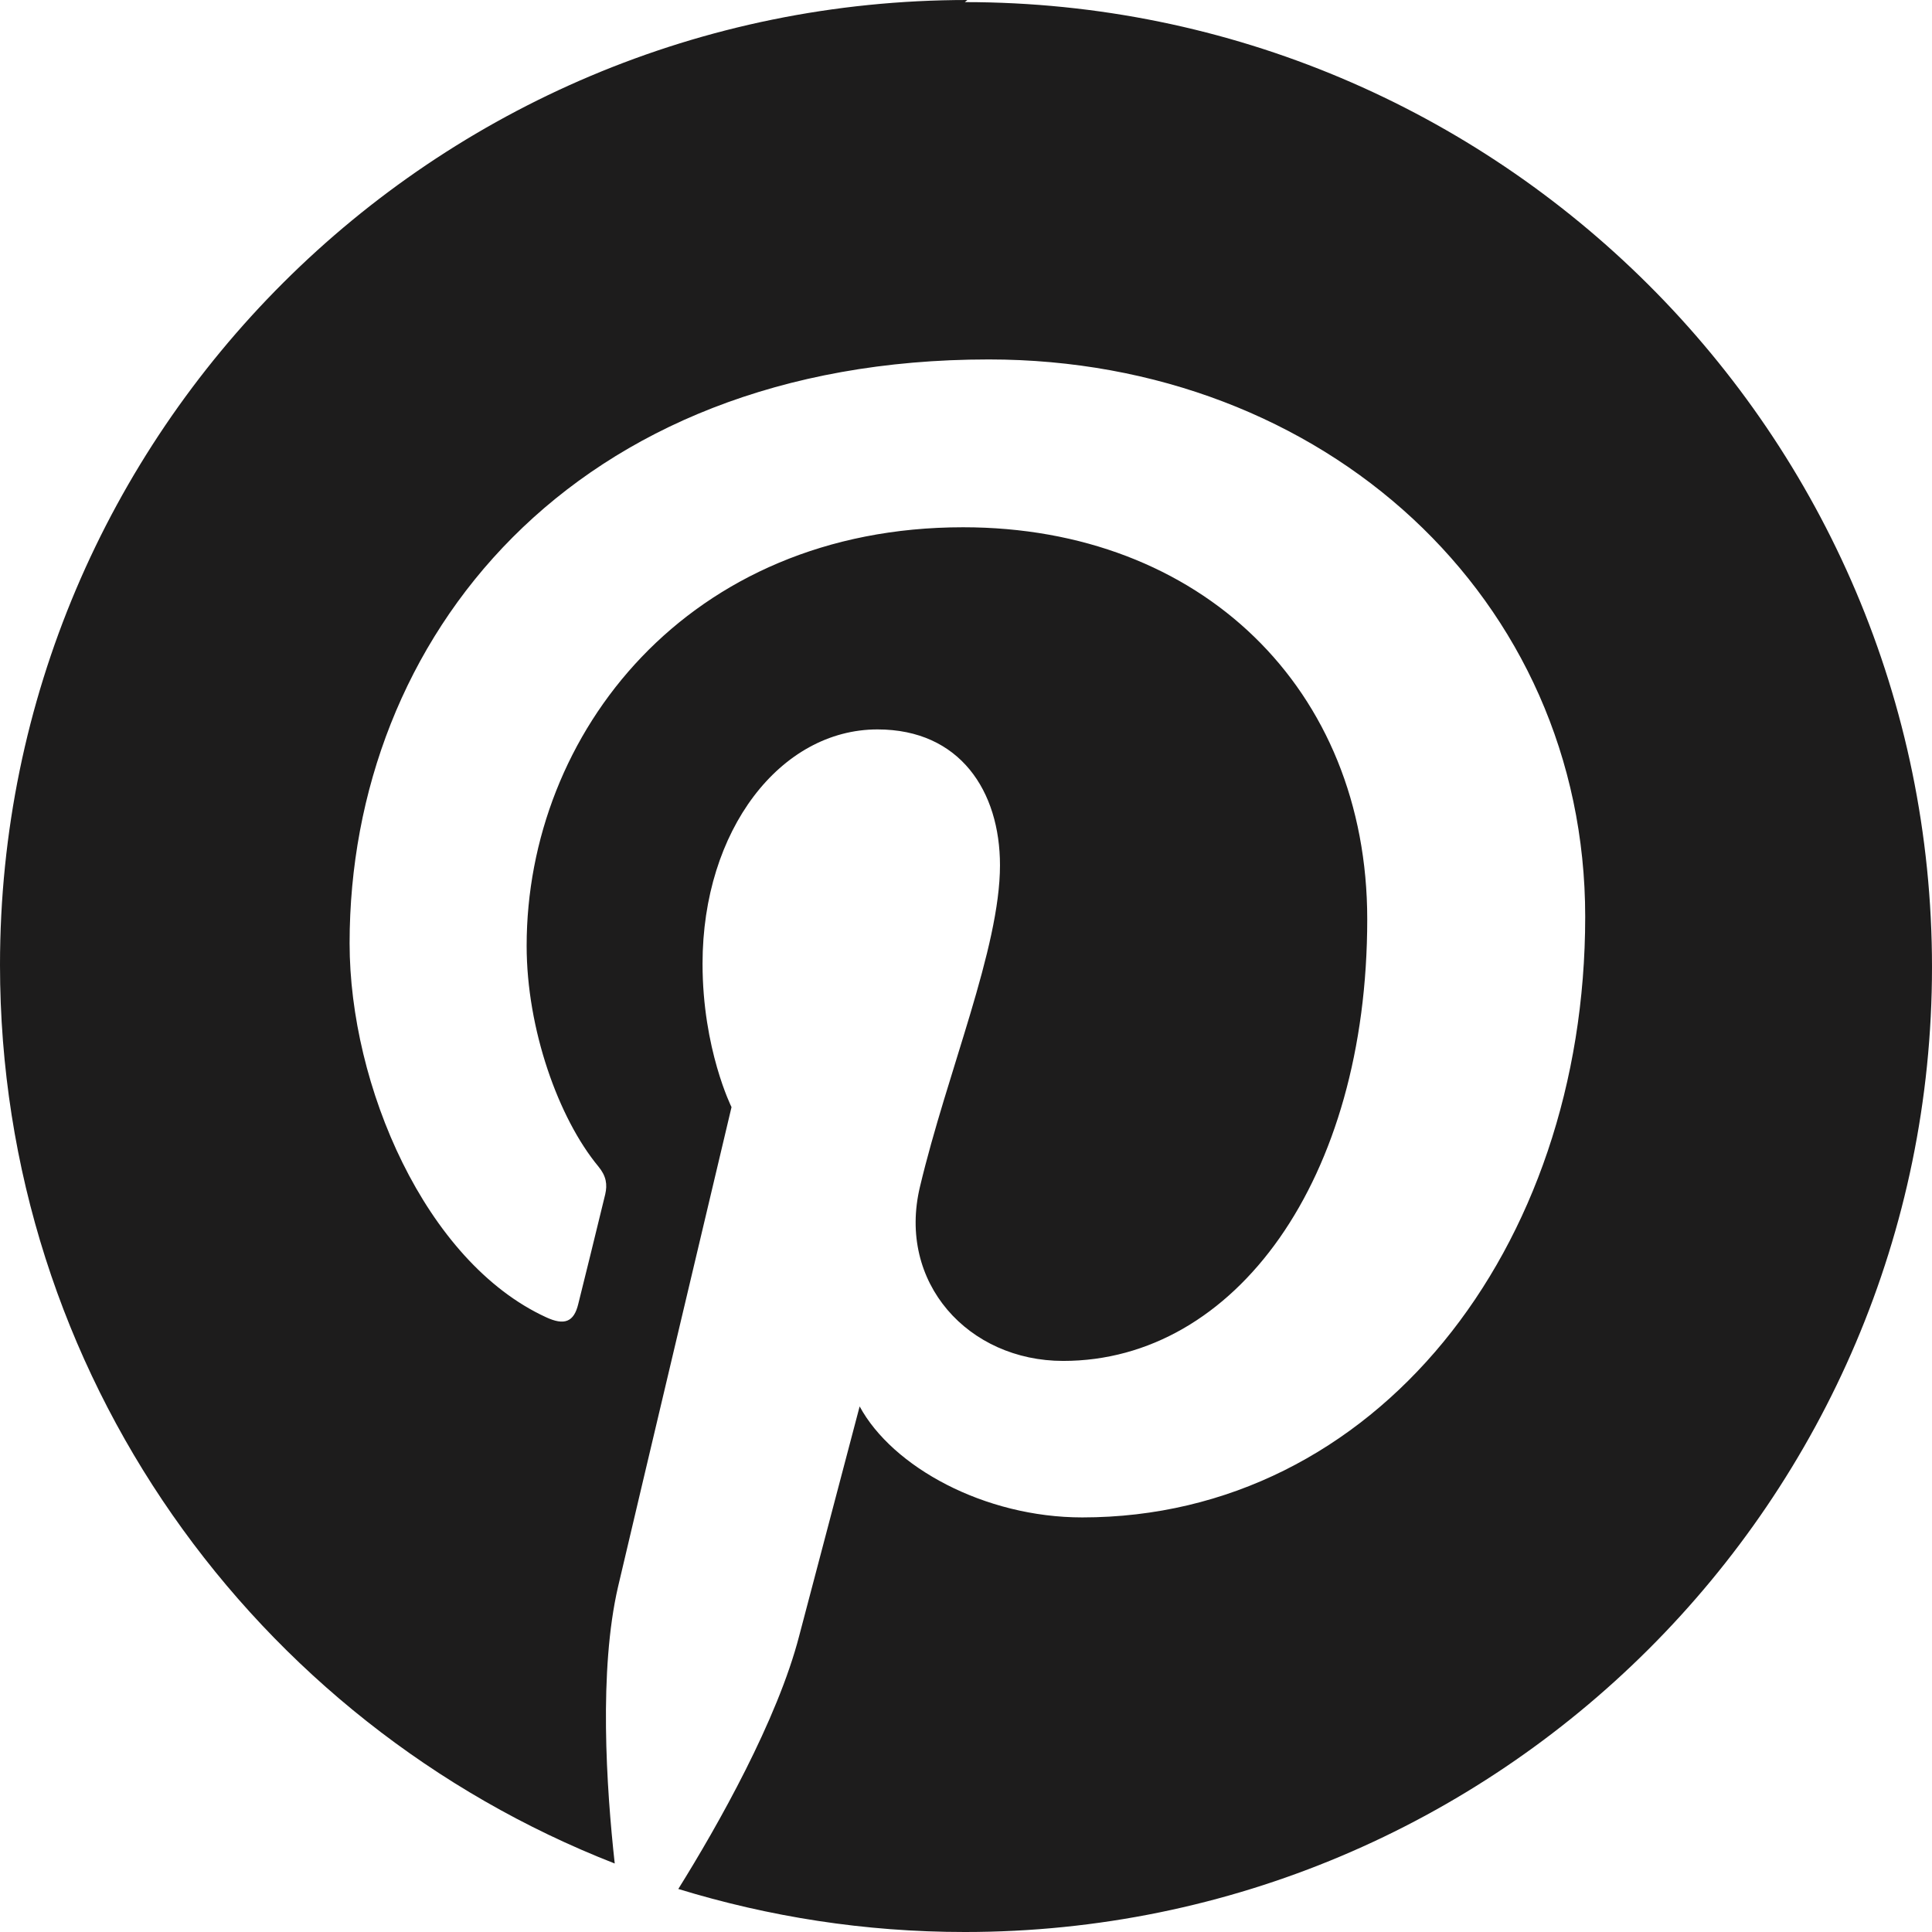
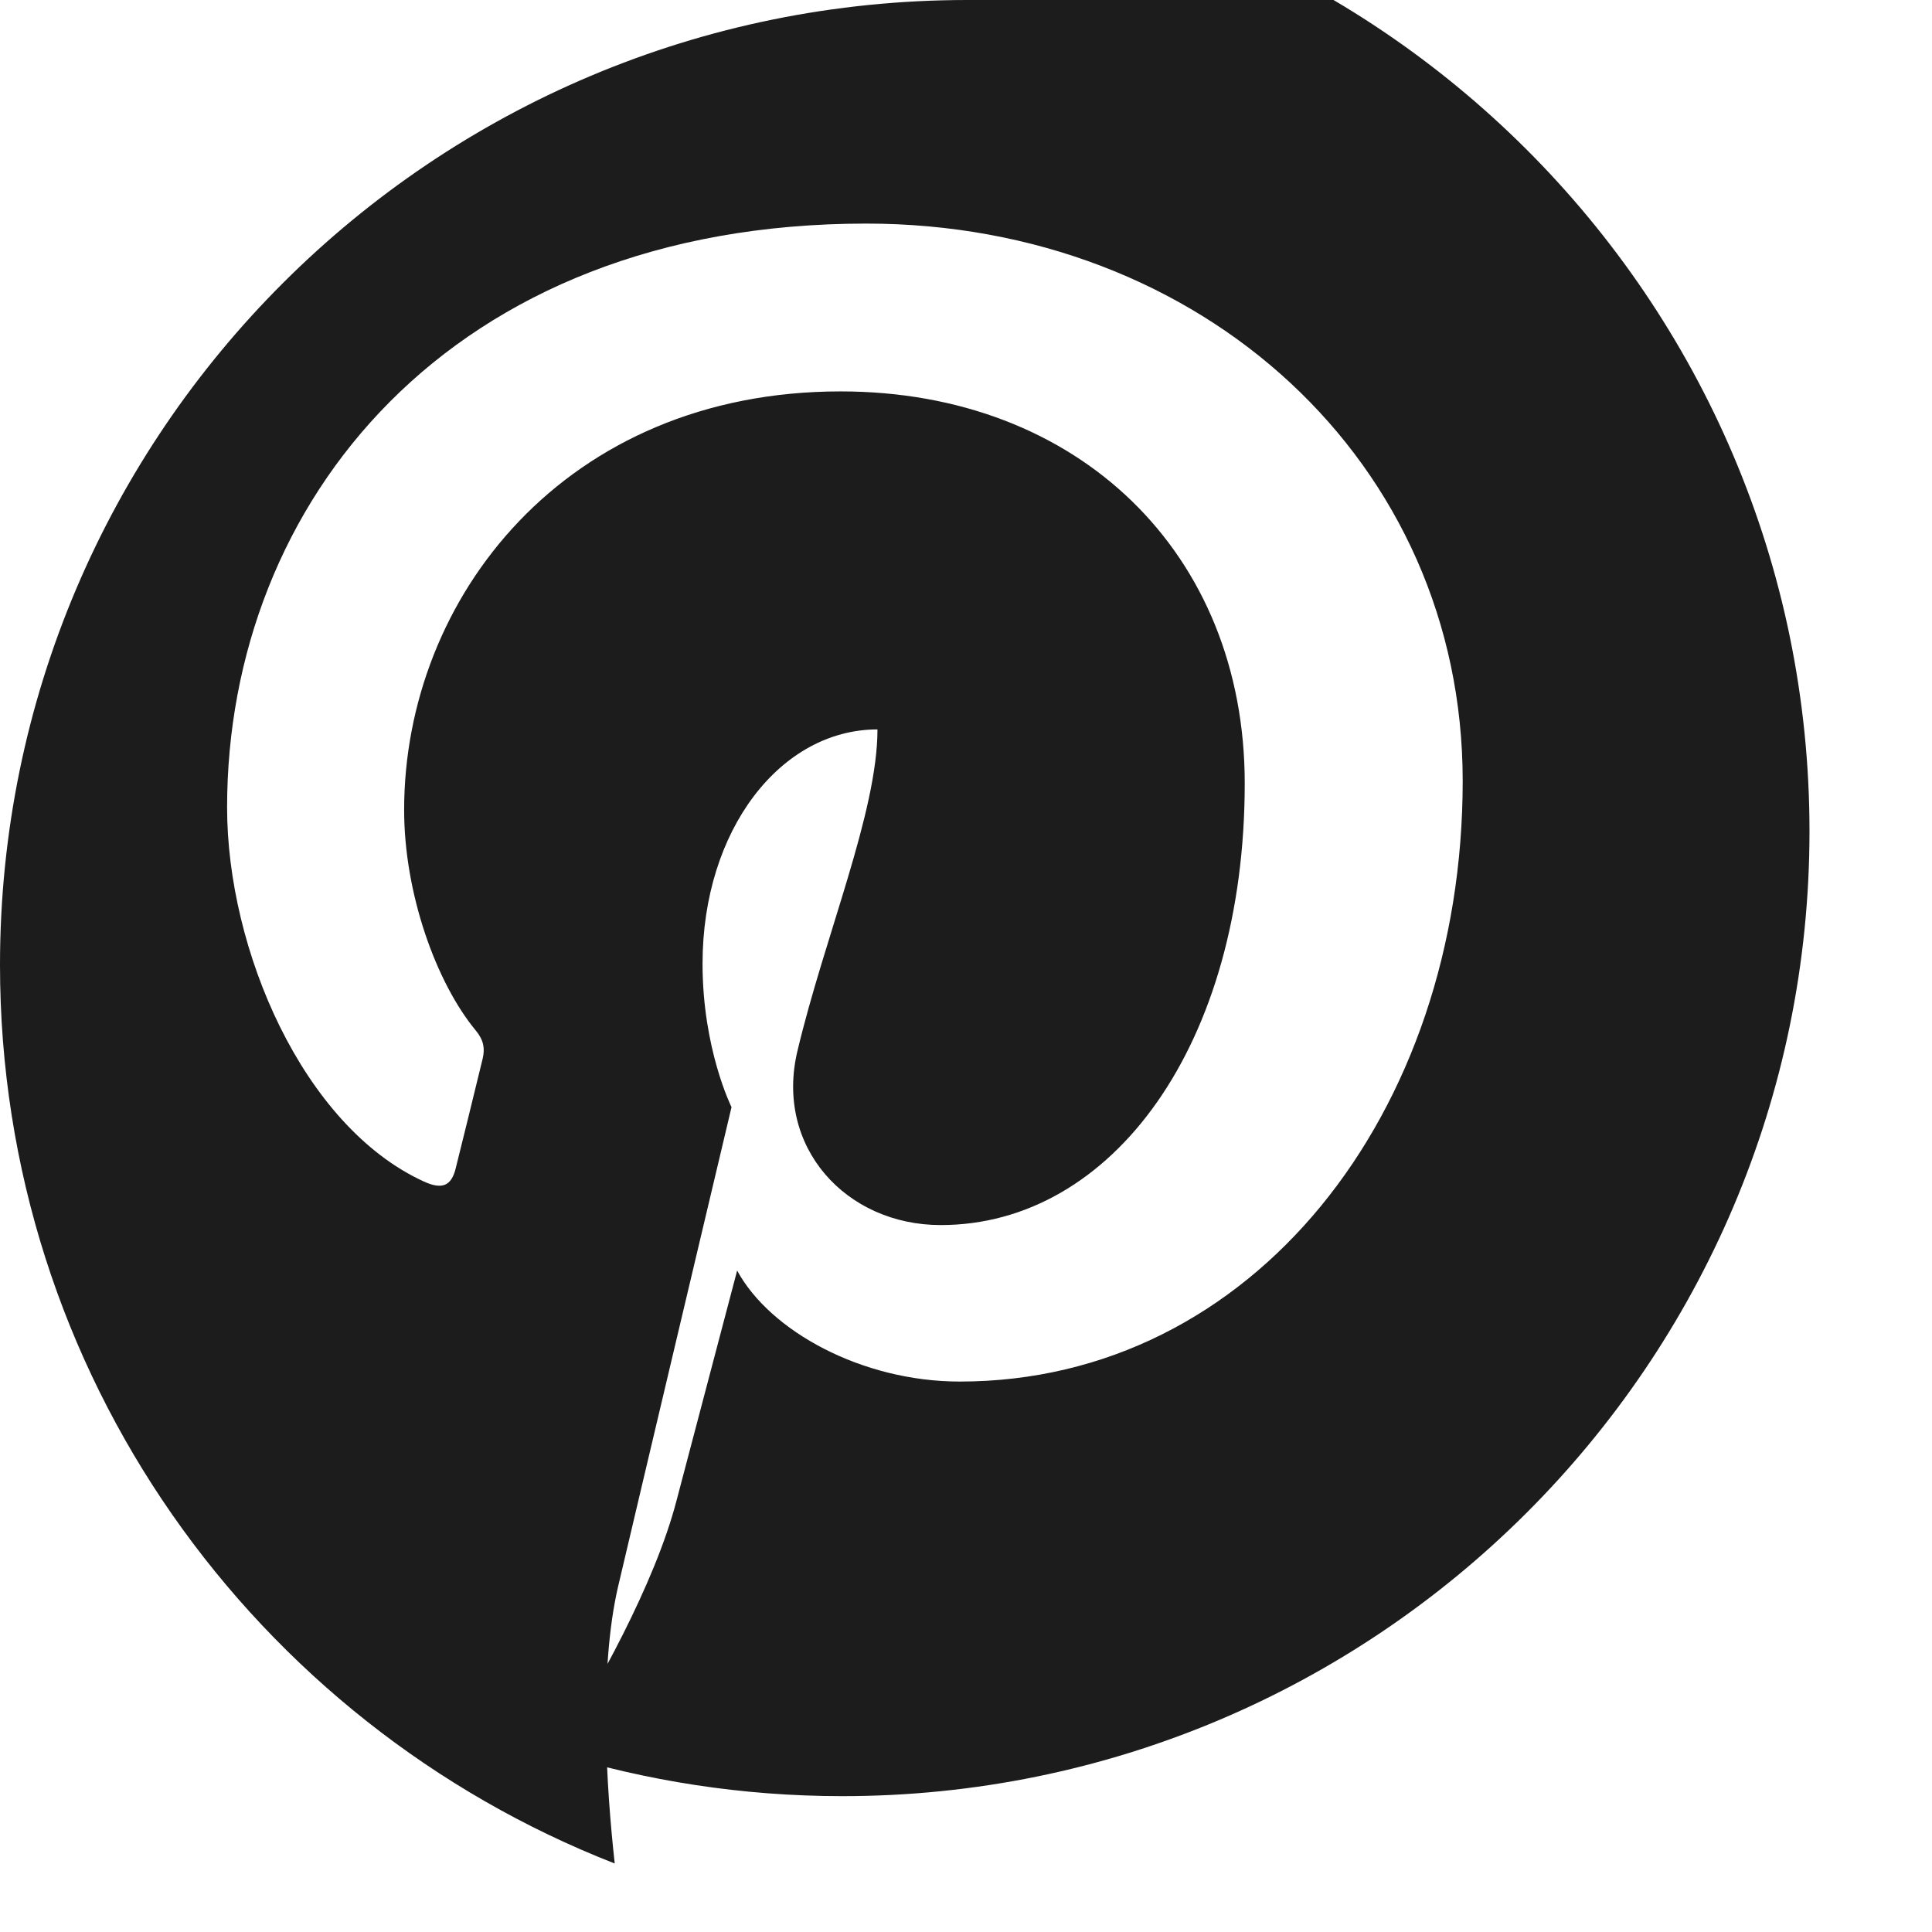
<svg xmlns="http://www.w3.org/2000/svg" width="100%" height="100%" viewBox="0 0 22 22" version="1.1" xml:space="preserve" style="fill-rule:evenodd;clip-rule:evenodd;stroke-linejoin:round;stroke-miterlimit:1.414;">
-   <path d="M11.016,0c-6.084,0 -11.016,4.92 -11.016,10.988c0,4.656 2.902,8.632 7,10.232c-0.096,-0.87 -0.182,-2.203 0.038,-3.152c0.201,-0.859 1.292,-5.461 1.292,-5.461c0,0 -0.33,-0.66 -0.33,-1.633c0,-1.524 0.889,-2.668 1.992,-2.668c0.941,0 1.395,0.705 1.395,1.547c0,0.944 -0.6,2.353 -0.911,3.66c-0.262,1.093 0.551,1.984 1.631,1.984c1.955,0 3.462,-2.058 3.462,-5.03c0,-2.622 -1.895,-4.463 -4.602,-4.463c-3.133,0 -4.97,2.349 -4.97,4.766c0,0.947 0.362,1.964 0.817,2.513c0.091,0.11 0.103,0.206 0.078,0.316c-0.083,0.344 -0.269,1.099 -0.307,1.249c-0.049,0.206 -0.158,0.249 -0.368,0.151c-1.374,-0.632 -2.236,-2.638 -2.236,-4.258c0,-3.462 2.525,-6.648 7.278,-6.648c3.821,0 6.792,2.72 6.792,6.346c0,3.79 -2.395,6.84 -5.727,6.84c-1.116,0 -2.163,-0.576 -2.535,-1.264l-0.688,2.611c-0.247,0.958 -0.923,2.156 -1.377,2.884c1.032,0.316 2.12,0.49 3.263,0.49c6.071,0 11.013,-4.918 11.013,-10.988c0,-6.071 -4.942,-10.988 -11.013,-10.988l0.029,-0.024Z" style="fill:#1d1c1c;fill-rule:nonzero;" />
+   <path d="M11.016,0c-6.084,0 -11.016,4.92 -11.016,10.988c0,4.656 2.902,8.632 7,10.232c-0.096,-0.87 -0.182,-2.203 0.038,-3.152c0.201,-0.859 1.292,-5.461 1.292,-5.461c0,0 -0.33,-0.66 -0.33,-1.633c0,-1.524 0.889,-2.668 1.992,-2.668c0,0.944 -0.6,2.353 -0.911,3.66c-0.262,1.093 0.551,1.984 1.631,1.984c1.955,0 3.462,-2.058 3.462,-5.03c0,-2.622 -1.895,-4.463 -4.602,-4.463c-3.133,0 -4.97,2.349 -4.97,4.766c0,0.947 0.362,1.964 0.817,2.513c0.091,0.11 0.103,0.206 0.078,0.316c-0.083,0.344 -0.269,1.099 -0.307,1.249c-0.049,0.206 -0.158,0.249 -0.368,0.151c-1.374,-0.632 -2.236,-2.638 -2.236,-4.258c0,-3.462 2.525,-6.648 7.278,-6.648c3.821,0 6.792,2.72 6.792,6.346c0,3.79 -2.395,6.84 -5.727,6.84c-1.116,0 -2.163,-0.576 -2.535,-1.264l-0.688,2.611c-0.247,0.958 -0.923,2.156 -1.377,2.884c1.032,0.316 2.12,0.49 3.263,0.49c6.071,0 11.013,-4.918 11.013,-10.988c0,-6.071 -4.942,-10.988 -11.013,-10.988l0.029,-0.024Z" style="fill:#1d1c1c;fill-rule:nonzero;" />
</svg>